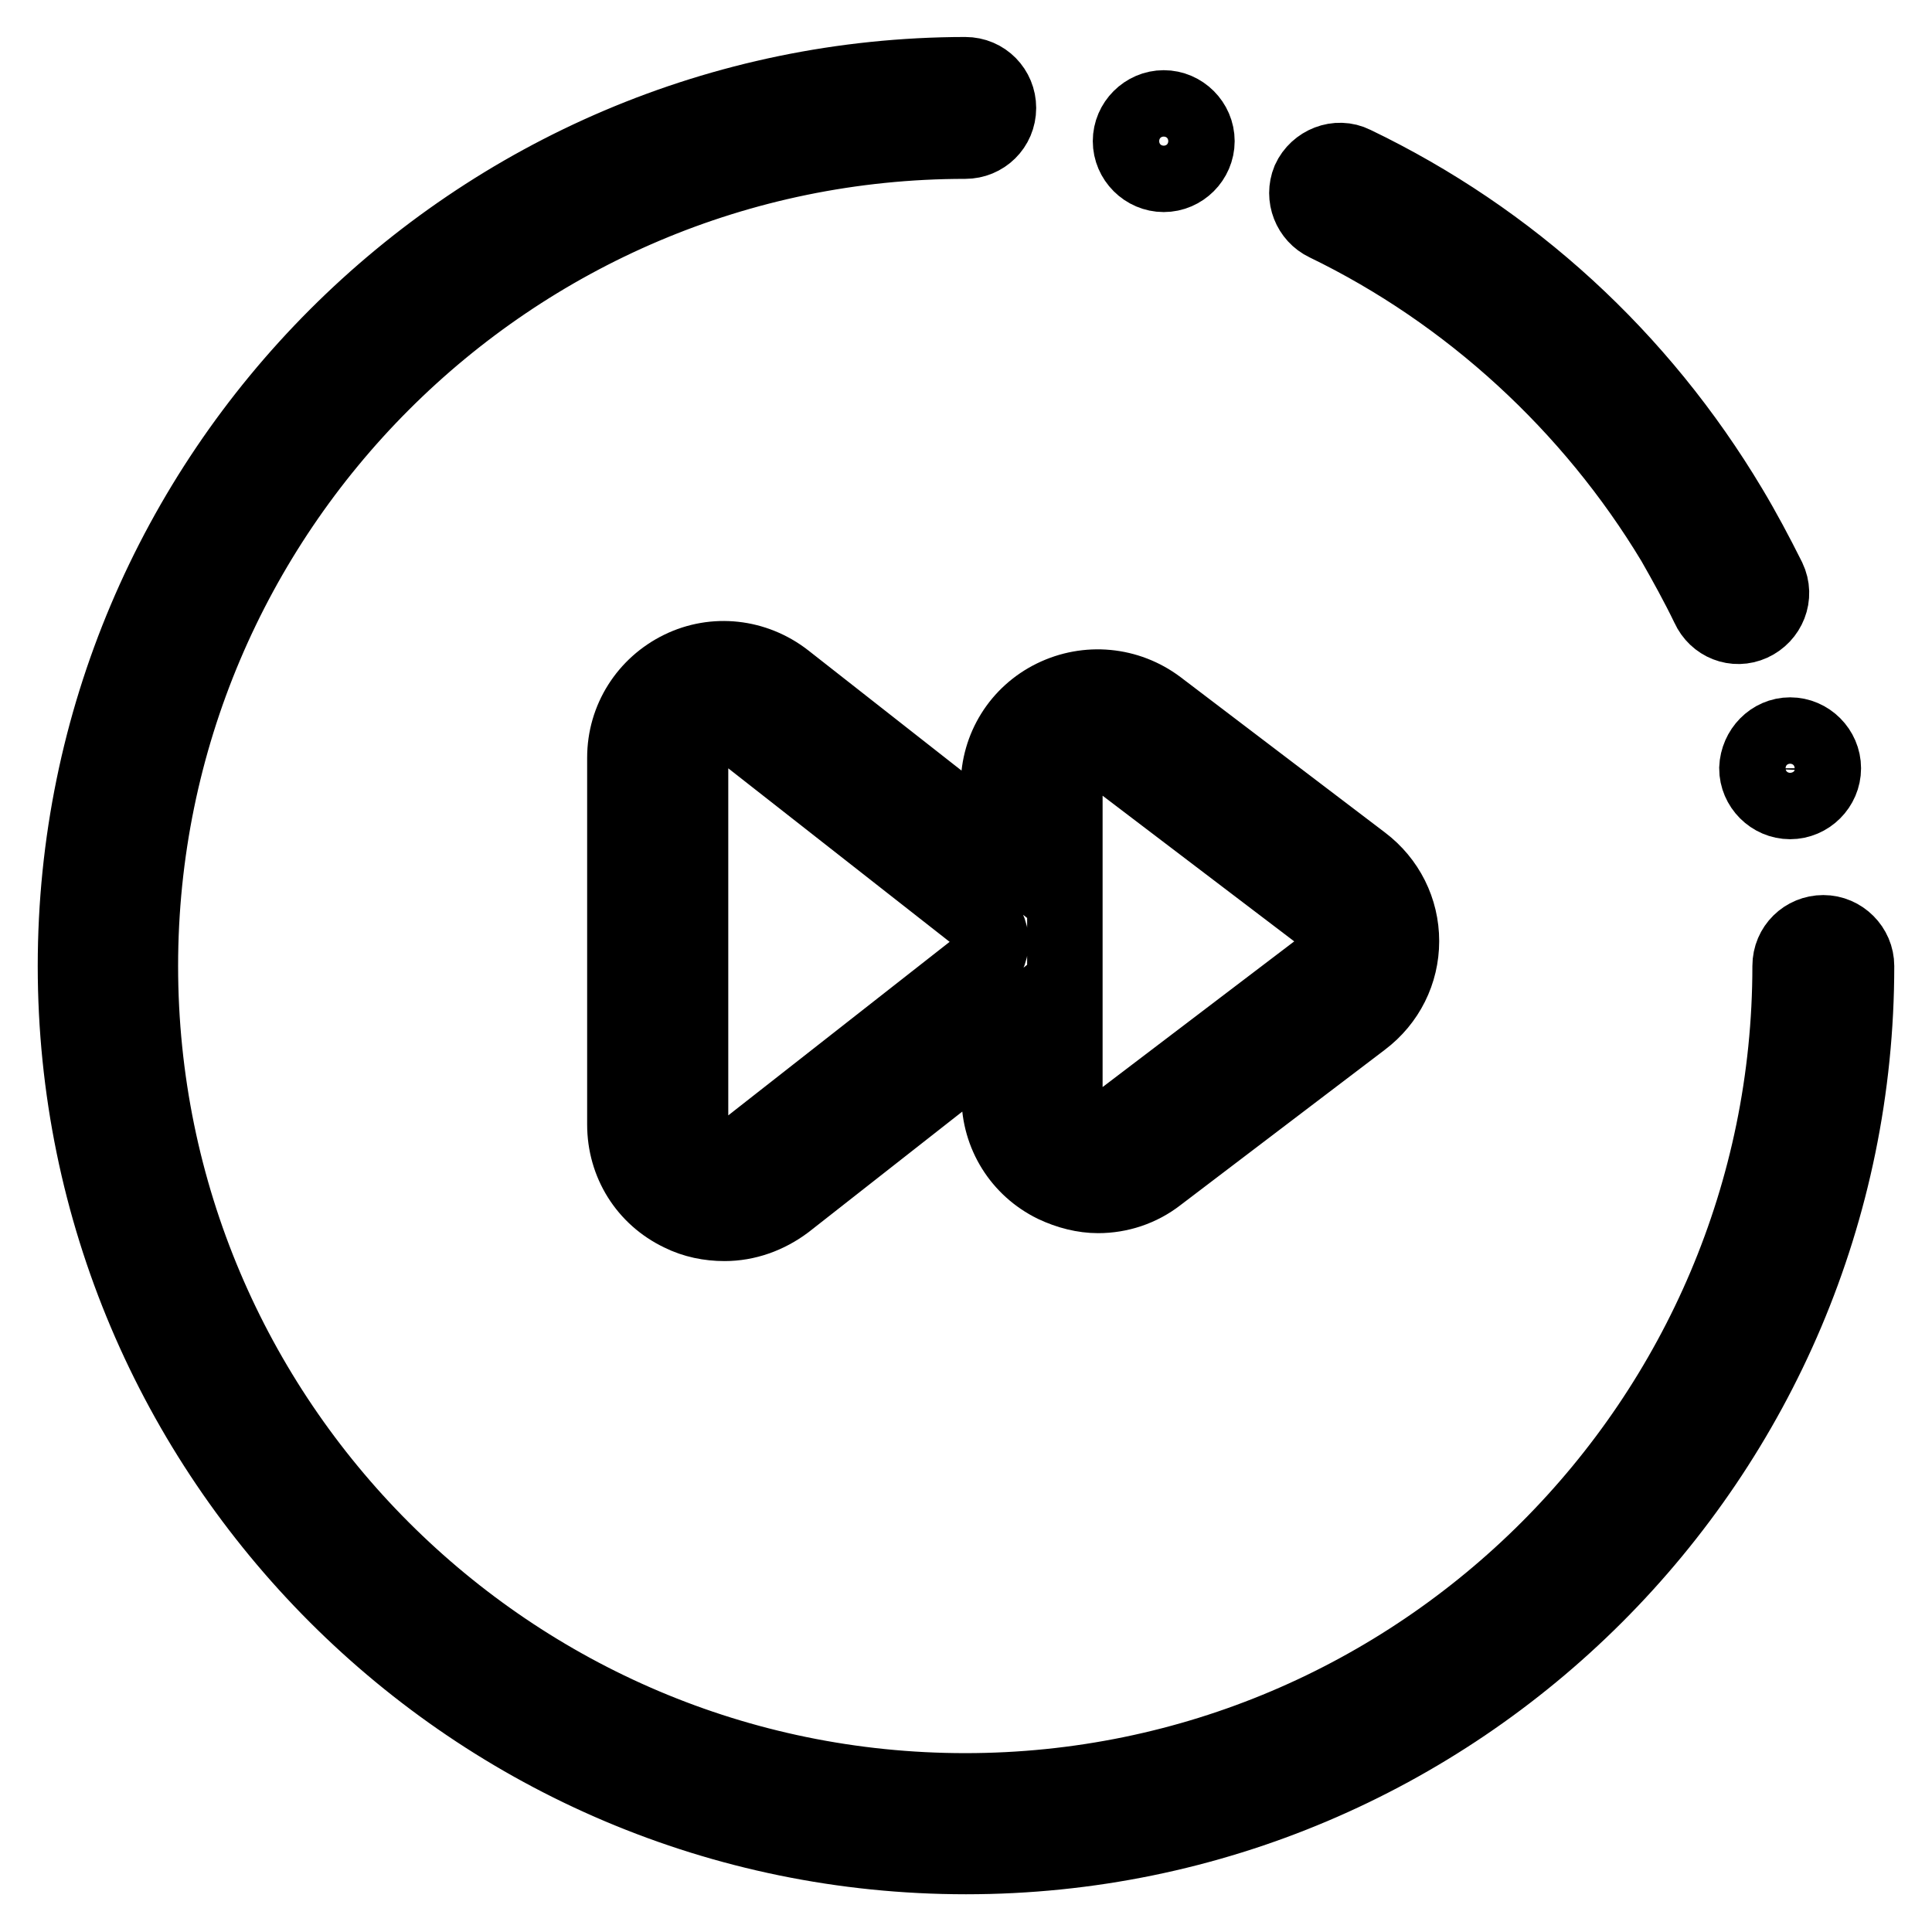
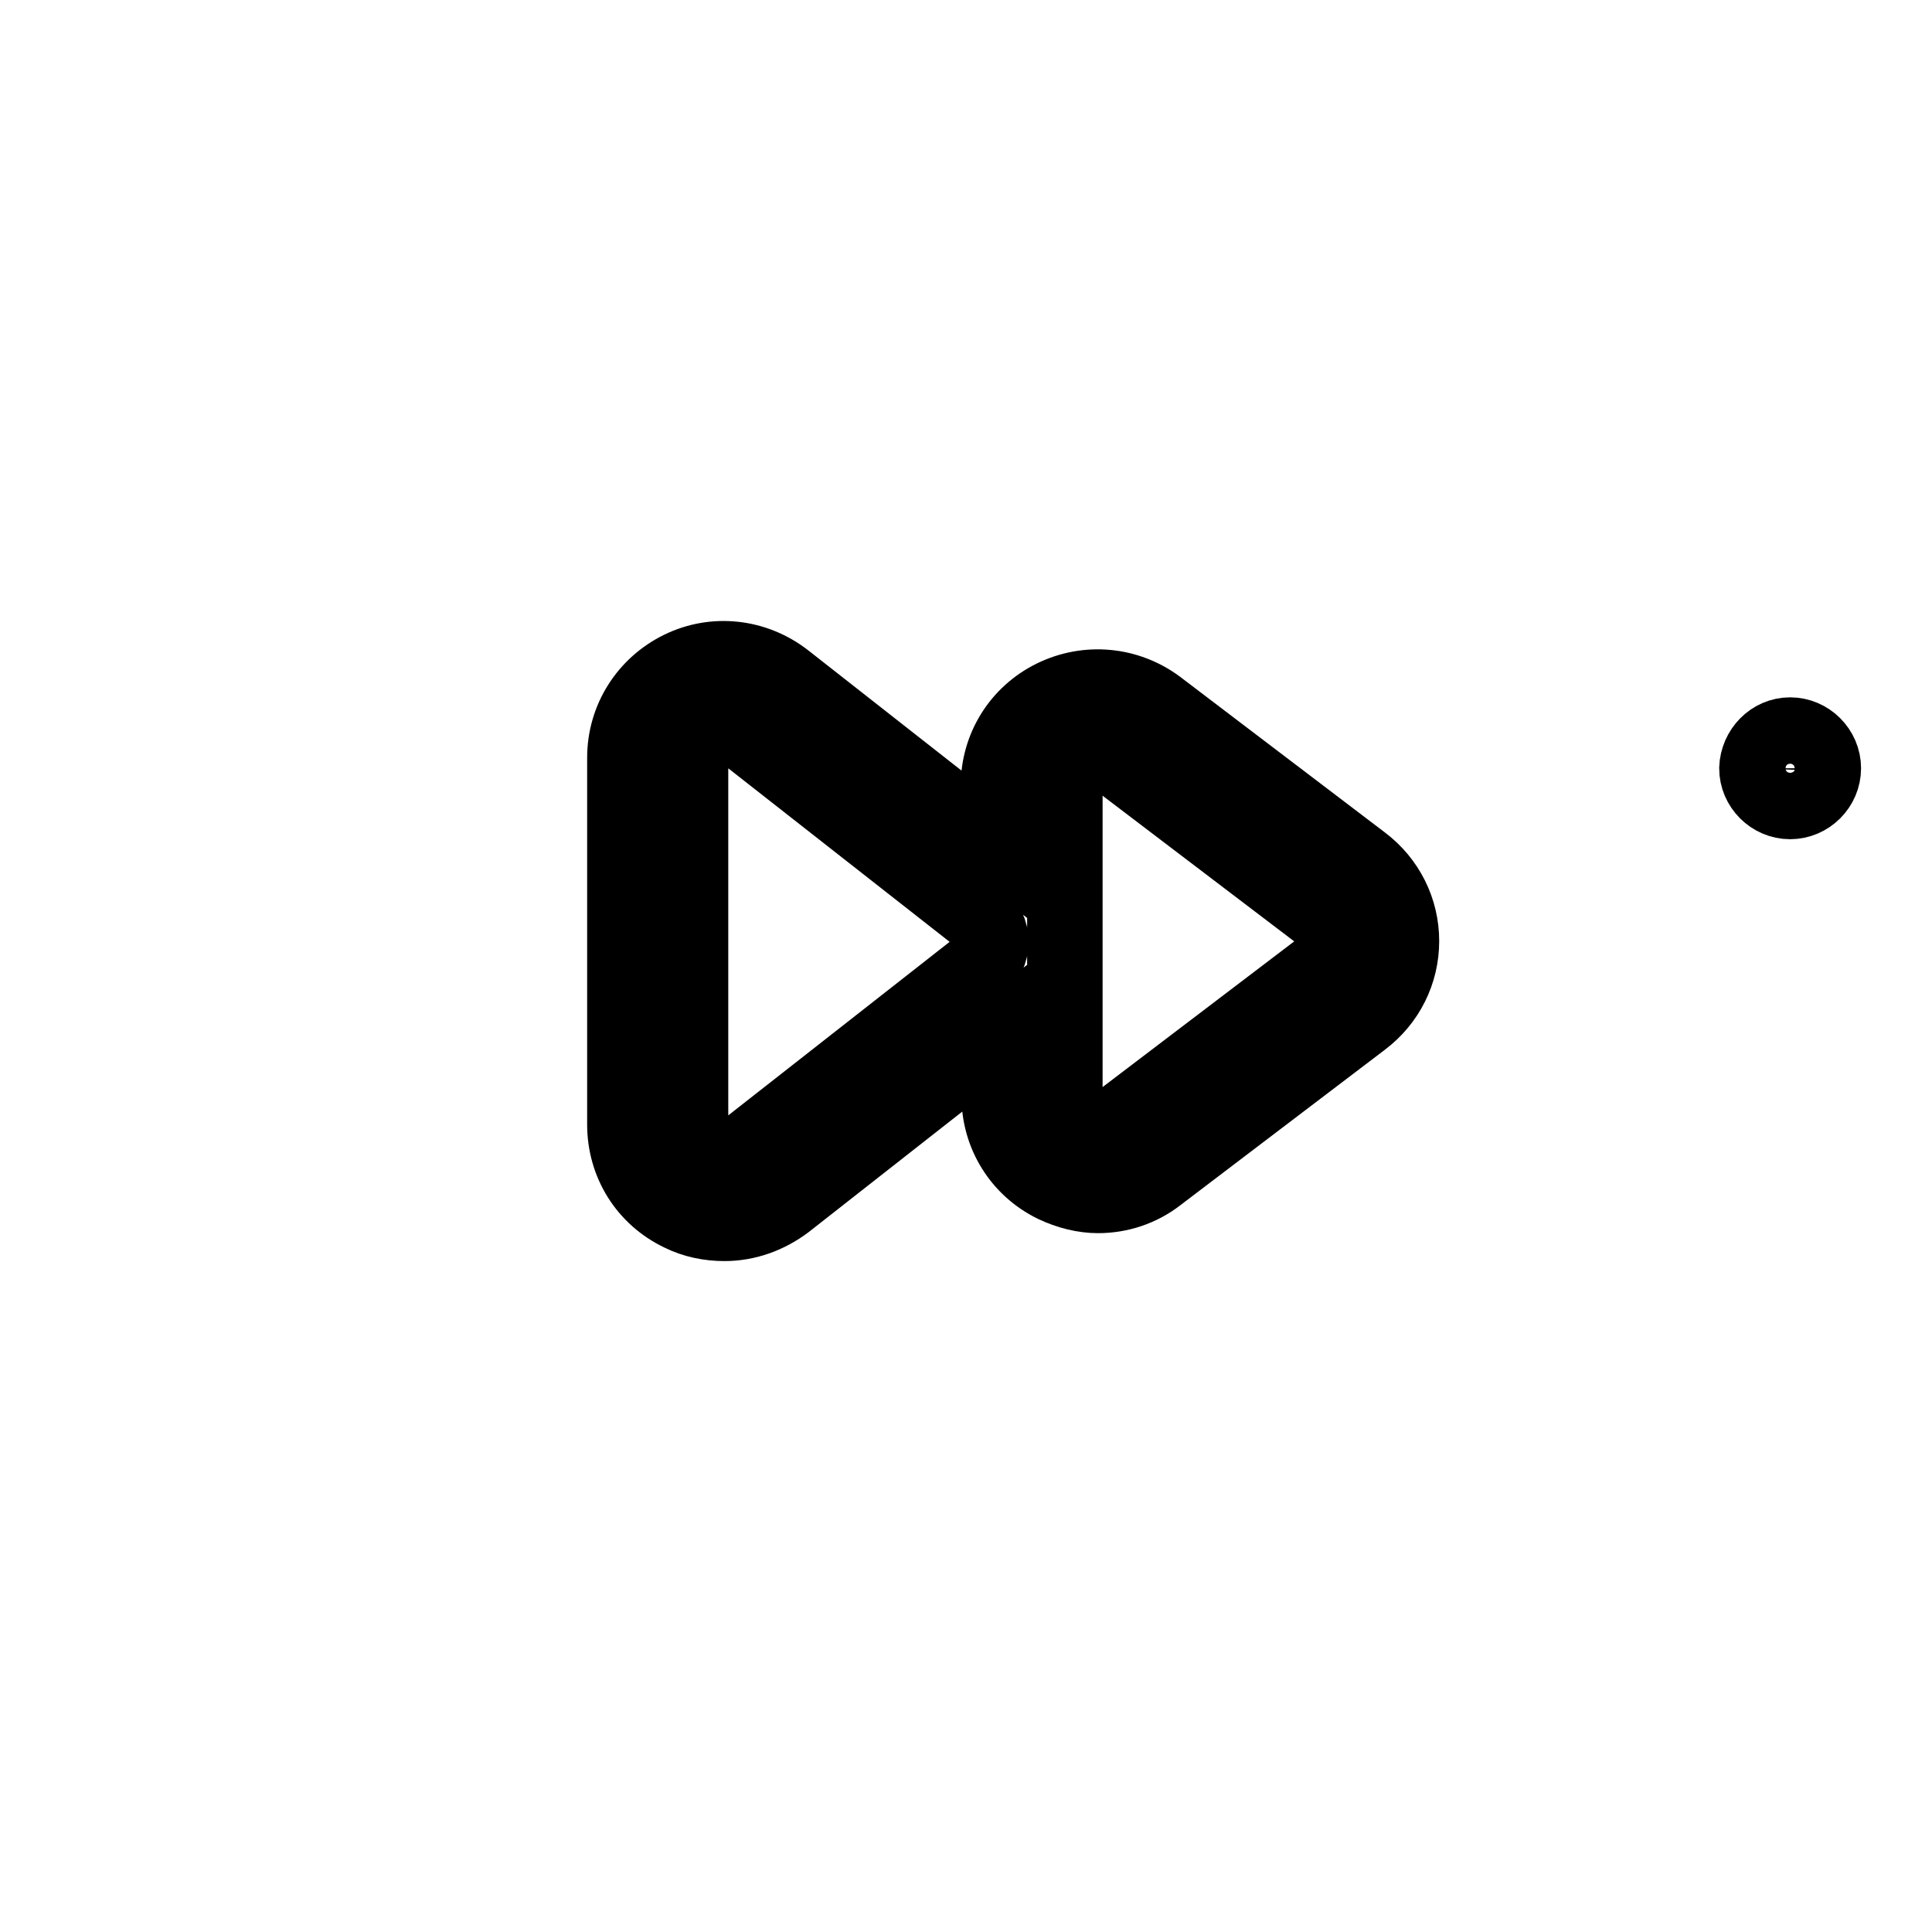
<svg xmlns="http://www.w3.org/2000/svg" version="1.1" x="0px" y="0px" viewBox="0 0 256 256" enable-background="new 0 0 256 256" xml:space="preserve">
  <g>
-     <path stroke-width="10" fill-opacity="0" stroke="#000000" d="M232.1,82.6c-2.2,1-4.7,0-5.7-2.2c-1.4-2.9-3-5.8-4.6-8.6c-10.9-18.1-27.1-33-46.1-42.2 c-2.1-1-3.1-3.5-2.2-5.7c1-2.2,3.7-3.3,5.9-2.2c20.8,10,37.9,25.7,49.8,45.6c1.8,3,3.5,6.2,5.1,9.4C235.4,79,234.3,81.6,232.1,82.6 z M241.6,123.6c-2.4,0-4.4,1.9-4.4,4.4c0,60.2-49,109.3-109.3,109.3c-60.3,0-109.3-49-109.3-109.3c0-60.2,49-109.3,109.3-109.3 c2.4,0,4.4-1.9,4.4-4.4c0-2.4-1.9-4.4-4.4-4.4C62.9,10,10,62.9,10,128s52.9,118,118,118c65.1,0,118-52.9,118-118 C246,125.6,244,123.6,241.6,123.6L241.6,123.6z" />
-     <path stroke-width="10" fill-opacity="0" stroke="#000000" d="M149.8,18.7c0,2.4,2,4.4,4.4,4.4s4.4-2,4.4-4.4c0,0,0,0,0,0c0-2.4-2-4.4-4.4-4.4S149.8,16.3,149.8,18.7 C149.8,18.7,149.8,18.7,149.8,18.7z" />
    <path stroke-width="10" fill-opacity="0" stroke="#000000" d="M232.8,101.8c0,2.4,2,4.4,4.4,4.4s4.4-2,4.4-4.4c0,0,0,0,0,0c0-2.4-2-4.4-4.4-4.4 C234.8,97.4,232.9,99.4,232.8,101.8C232.8,101.8,232.8,101.8,232.8,101.8z" />
    <path stroke-width="10" fill-opacity="0" stroke="#000000" d="M180.5,114.3l-27.1-20.6c-4-3-9.3-3.5-13.8-1.3c-4.5,2.2-7.3,6.7-7.3,11.7v8.2L104,90.1 c-4-3.1-9.3-3.7-13.8-1.5c-4.5,2.2-7.4,6.7-7.4,11.8V149c0,5.1,2.8,9.6,7.4,11.8c1.8,0.9,3.8,1.3,5.8,1.3c2.9,0,5.7-1,8.1-2.8 l28.3-22.2v8.2c0,5,2.8,9.5,7.3,11.7c1.9,0.9,3.9,1.4,5.8,1.4c2.8,0,5.6-0.9,7.9-2.7l27.1-20.6c3.3-2.5,5.2-6.3,5.2-10.4 C185.7,120.6,183.8,116.8,180.5,114.3L180.5,114.3z M129.6,128.2l-31,24.3c-1.4,1.1-3.1,1.2-4.6,0.5c-1.5-0.7-2.5-2.2-2.5-3.9 v-48.5c0-1.7,0.9-3.2,2.5-3.9c0.6-0.3,1.3-0.5,1.9-0.5c1,0,1.9,0.3,2.7,0.9l31,24.3c1.1,0.8,1.7,2.1,1.7,3.4 C131.3,126.1,130.7,127.3,129.6,128.2L129.6,128.2z M175.2,128.2l-27.1,20.6c-1.4,1-3.1,1.2-4.6,0.4c-1.5-0.7-2.4-2.2-2.4-3.9 v-41.2c0-1.7,0.9-3.1,2.4-3.9c0.6-0.3,1.3-0.5,1.9-0.5c0.9,0,1.8,0.3,2.6,0.9l27.1,20.6c1.1,0.8,1.7,2.1,1.7,3.5 C176.9,126.1,176.3,127.4,175.2,128.2z" />
  </g>
</svg>